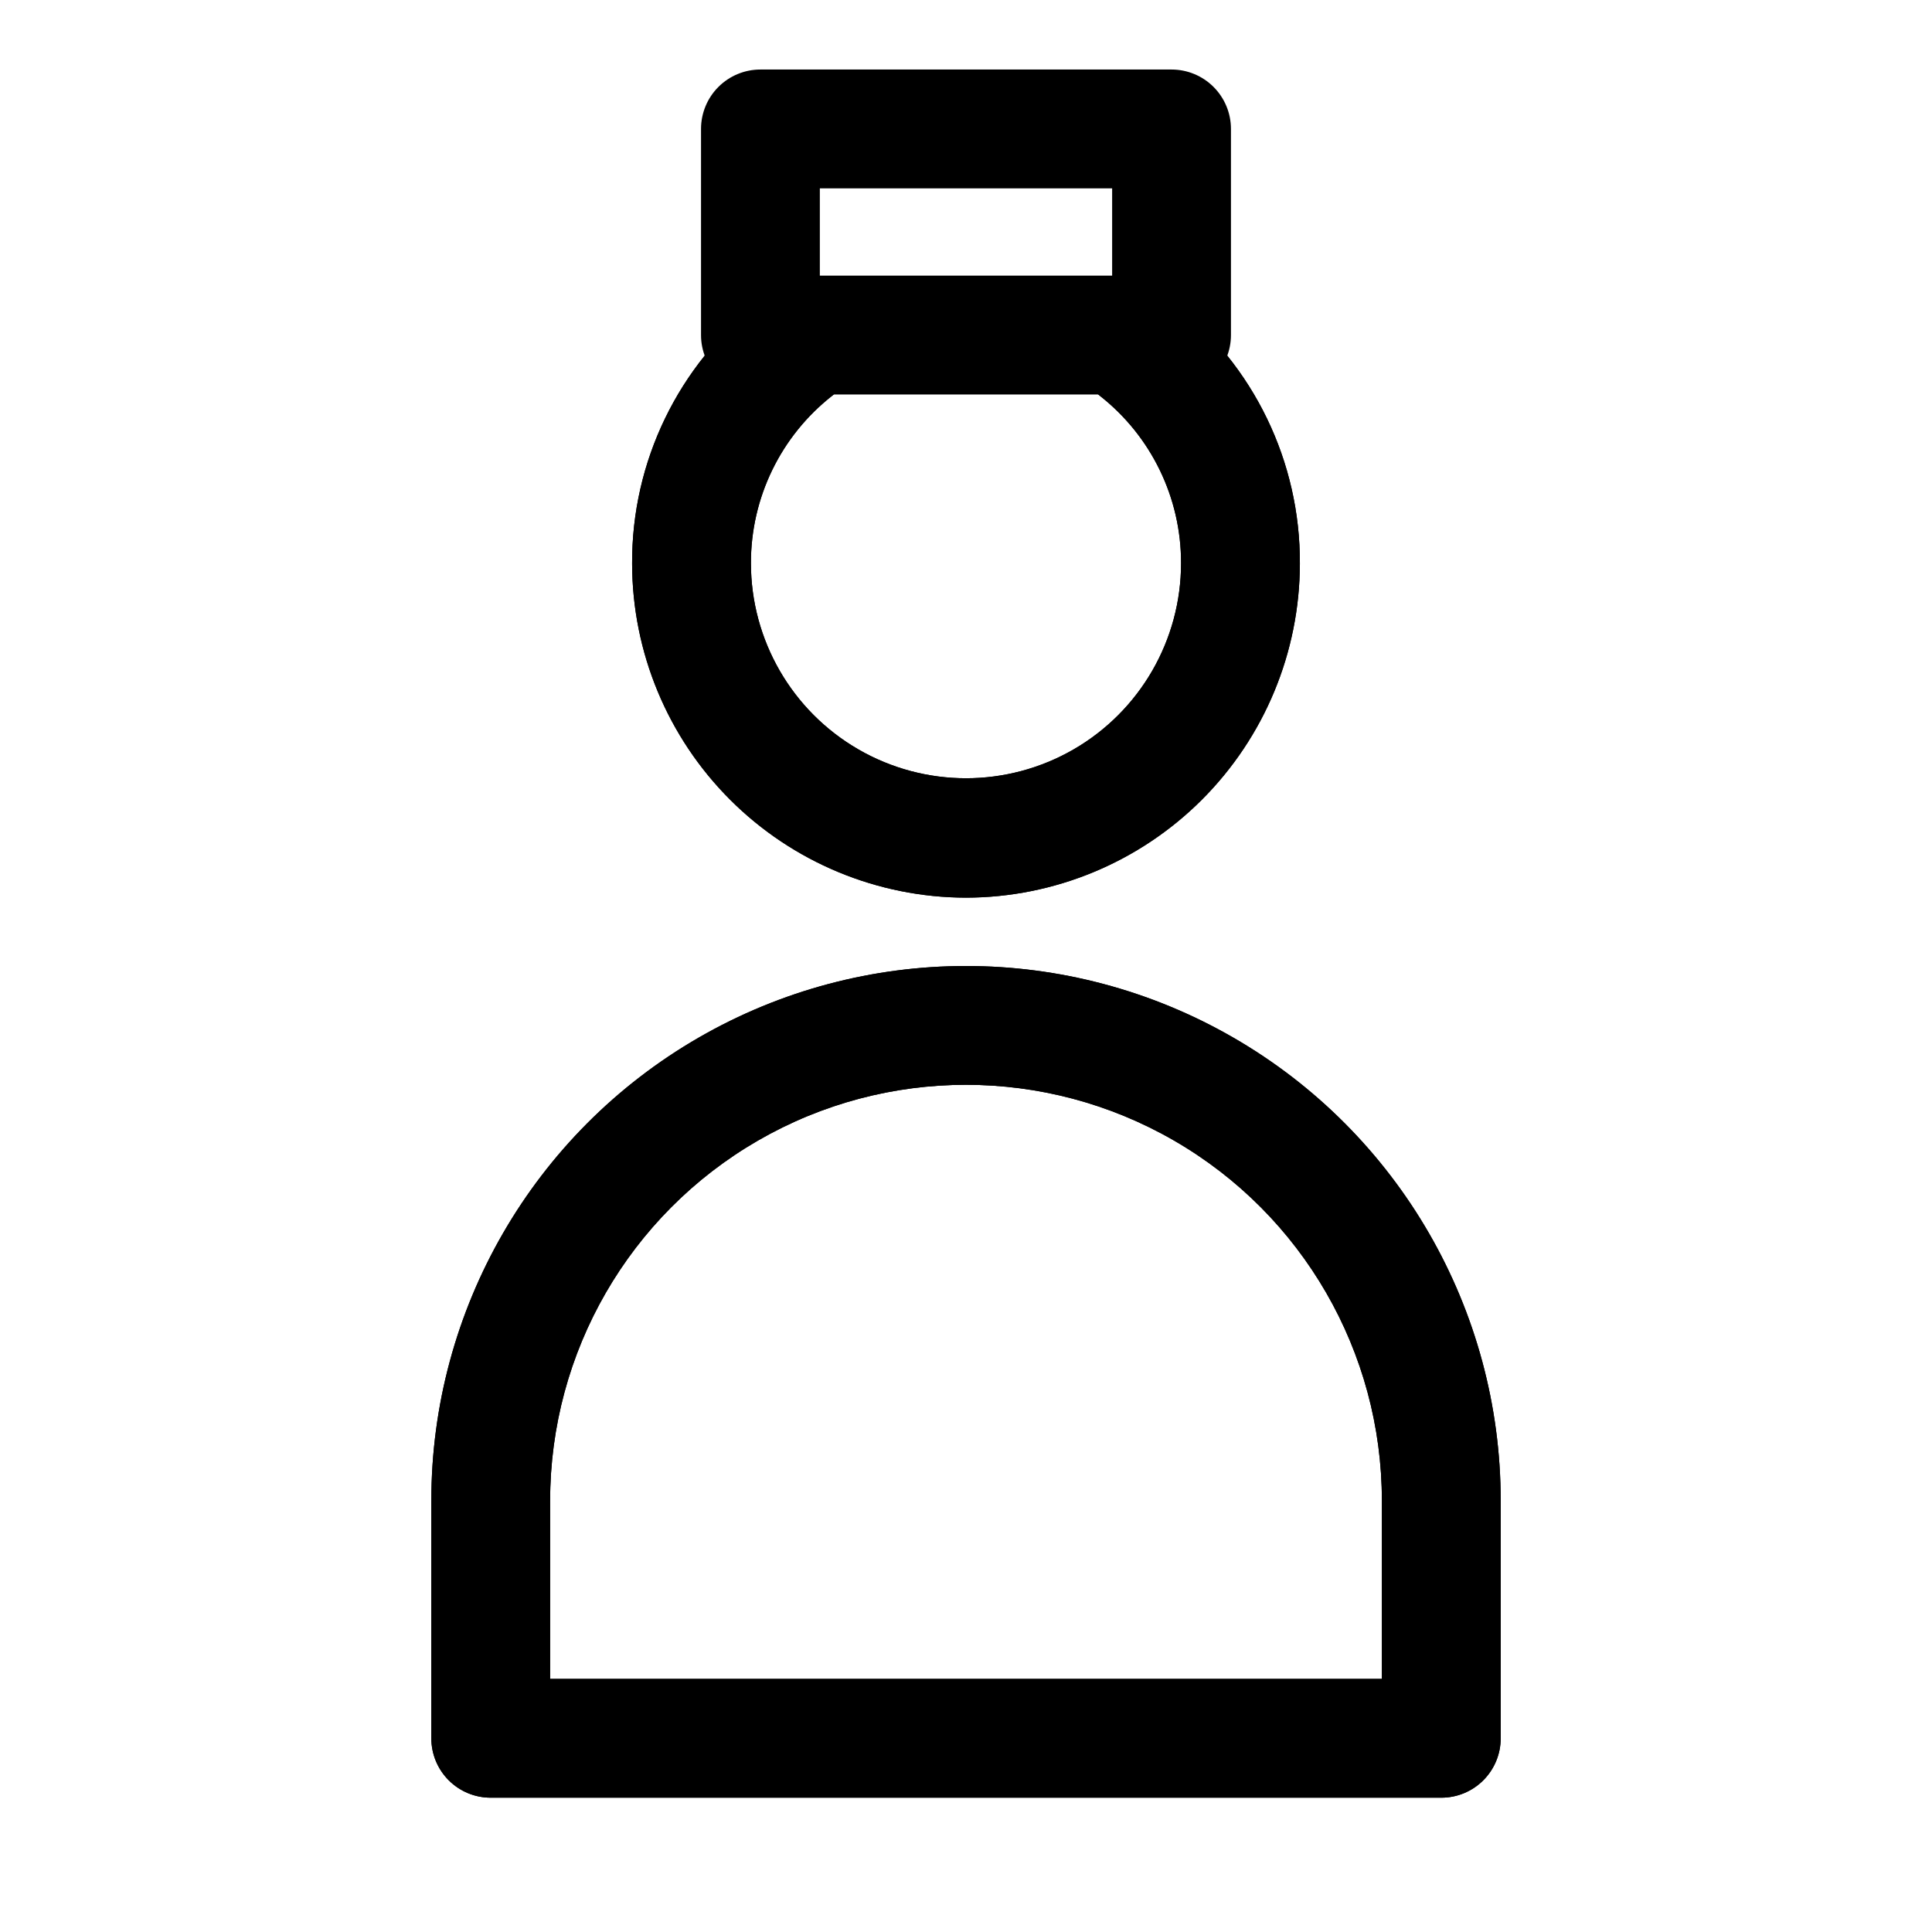
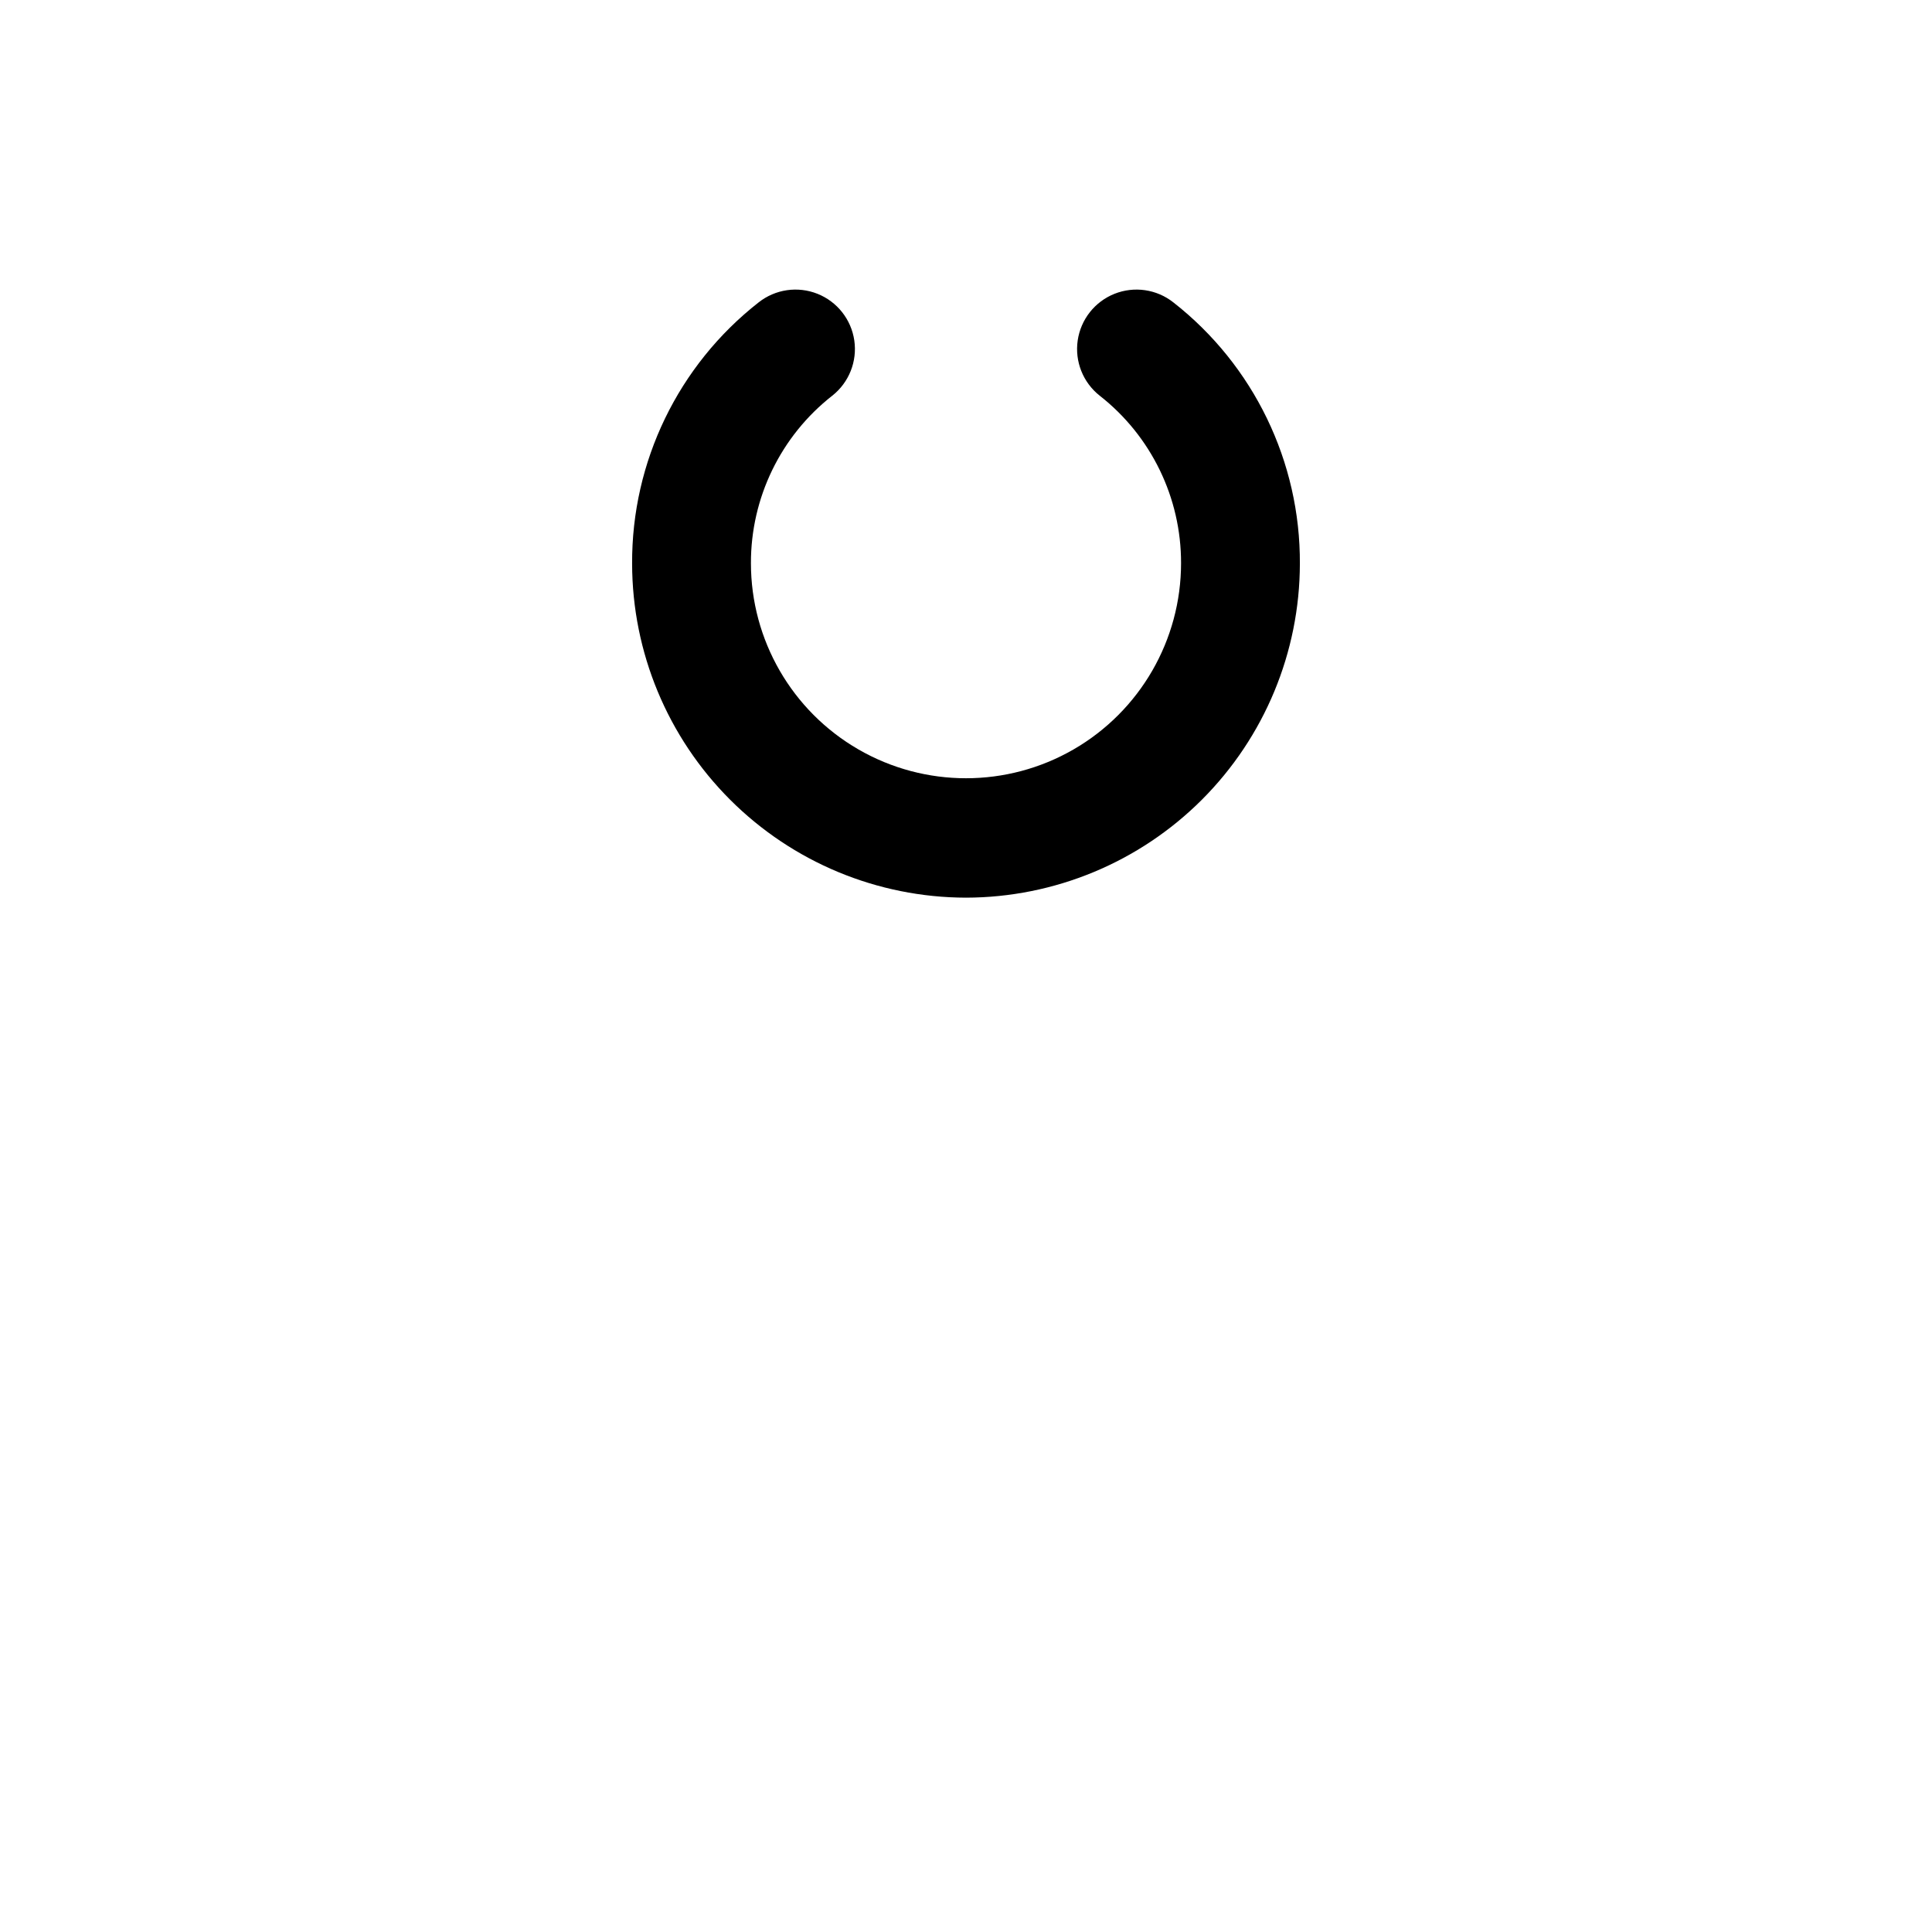
<svg xmlns="http://www.w3.org/2000/svg" fill="#000000" width="800px" height="800px" version="1.1" viewBox="144 144 512 512">
  <g>
-     <path d="m525.95 620.41h-251.9c-4.176 0-8.18-1.656-11.133-4.609-2.953-2.953-4.613-6.957-4.613-11.133v-62.977c0-50.625 27.008-97.402 70.848-122.71 43.844-25.309 97.855-25.309 141.7 0 43.84 25.312 70.848 72.09 70.848 122.71v62.977c0 4.176-1.66 8.18-4.613 11.133-2.949 2.953-6.957 4.609-11.133 4.609zm-236.16-31.488h220.42v-47.23c0-39.375-21.004-75.758-55.105-95.445-34.098-19.684-76.109-19.684-110.21 0-34.098 19.688-55.105 56.07-55.105 95.445z" />
    <path d="m400 381.89c-23.457-0.043-45.938-9.379-62.52-25.965-16.586-16.582-25.922-39.062-25.965-62.52-0.141-27.035 12.242-52.613 33.535-69.273 4.418-3.488 10.355-4.352 15.586-2.273 5.227 2.082 8.949 6.793 9.762 12.359s-1.41 11.145-5.824 14.633c-13.652 10.684-21.609 27.066-21.57 44.398 0 20.363 10.863 39.176 28.496 49.359 17.637 10.18 39.363 10.18 56.996 0 17.633-10.184 28.496-28.996 28.496-49.359 0.039-17.332-7.918-33.715-21.57-44.398-4.414-3.488-6.633-9.066-5.82-14.633s4.531-10.277 9.758-12.359c5.231-2.078 11.172-1.215 15.586 2.273 21.293 16.66 33.676 42.238 33.535 69.273-0.043 23.457-9.379 45.938-25.961 62.52-16.586 16.586-39.066 25.922-62.52 25.965z" />
-     <path d="m525.95 620.41h-251.9c-4.176 0-8.18-1.656-11.133-4.609-2.953-2.953-4.613-6.957-4.613-11.133v-62.977c0-50.625 27.008-97.402 70.848-122.71 43.844-25.309 97.855-25.309 141.7 0 43.84 25.312 70.848 72.09 70.848 122.71v62.977c0 4.176-1.66 8.18-4.613 11.133-2.949 2.953-6.957 4.609-11.133 4.609zm-236.16-31.488h220.42v-47.23c0-39.375-21.004-75.758-55.105-95.445-34.098-19.684-76.109-19.684-110.21 0-34.098 19.688-55.105 56.07-55.105 95.445z" />
-     <path d="m400 381.89c-23.457-0.043-45.938-9.379-62.52-25.965-16.586-16.582-25.922-39.062-25.965-62.52-0.141-27.035 12.242-52.613 33.535-69.273 4.418-3.488 10.355-4.352 15.586-2.273 5.227 2.082 8.949 6.793 9.762 12.359s-1.41 11.145-5.824 14.633c-13.652 10.684-21.609 27.066-21.57 44.398 0 20.363 10.863 39.176 28.496 49.359 17.637 10.18 39.363 10.18 56.996 0 17.633-10.184 28.496-28.996 28.496-49.359 0.039-17.332-7.918-33.715-21.57-44.398-4.414-3.488-6.633-9.066-5.82-14.633s4.531-10.277 9.758-12.359c5.231-2.078 11.172-1.215 15.586 2.273 21.293 16.66 33.676 42.238 33.535 69.273-0.043 23.457-9.379 45.938-25.961 62.52-16.586 16.586-39.066 25.922-62.52 25.965z" />
-     <path d="m454.47 248.54h-108.95c-4.176 0-8.18-1.656-11.133-4.609-2.953-2.953-4.609-6.957-4.609-11.133v-54.633c0-4.176 1.656-8.18 4.609-11.133s6.957-4.609 11.133-4.609h108.95c4.176 0 8.18 1.656 11.133 4.609s4.613 6.957 4.613 11.133v54.633c0 4.176-1.66 8.18-4.613 11.133-2.953 2.953-6.957 4.609-11.133 4.609zm-93.203-31.488h77.461v-23.141h-77.461z" />
  </g>
</svg>